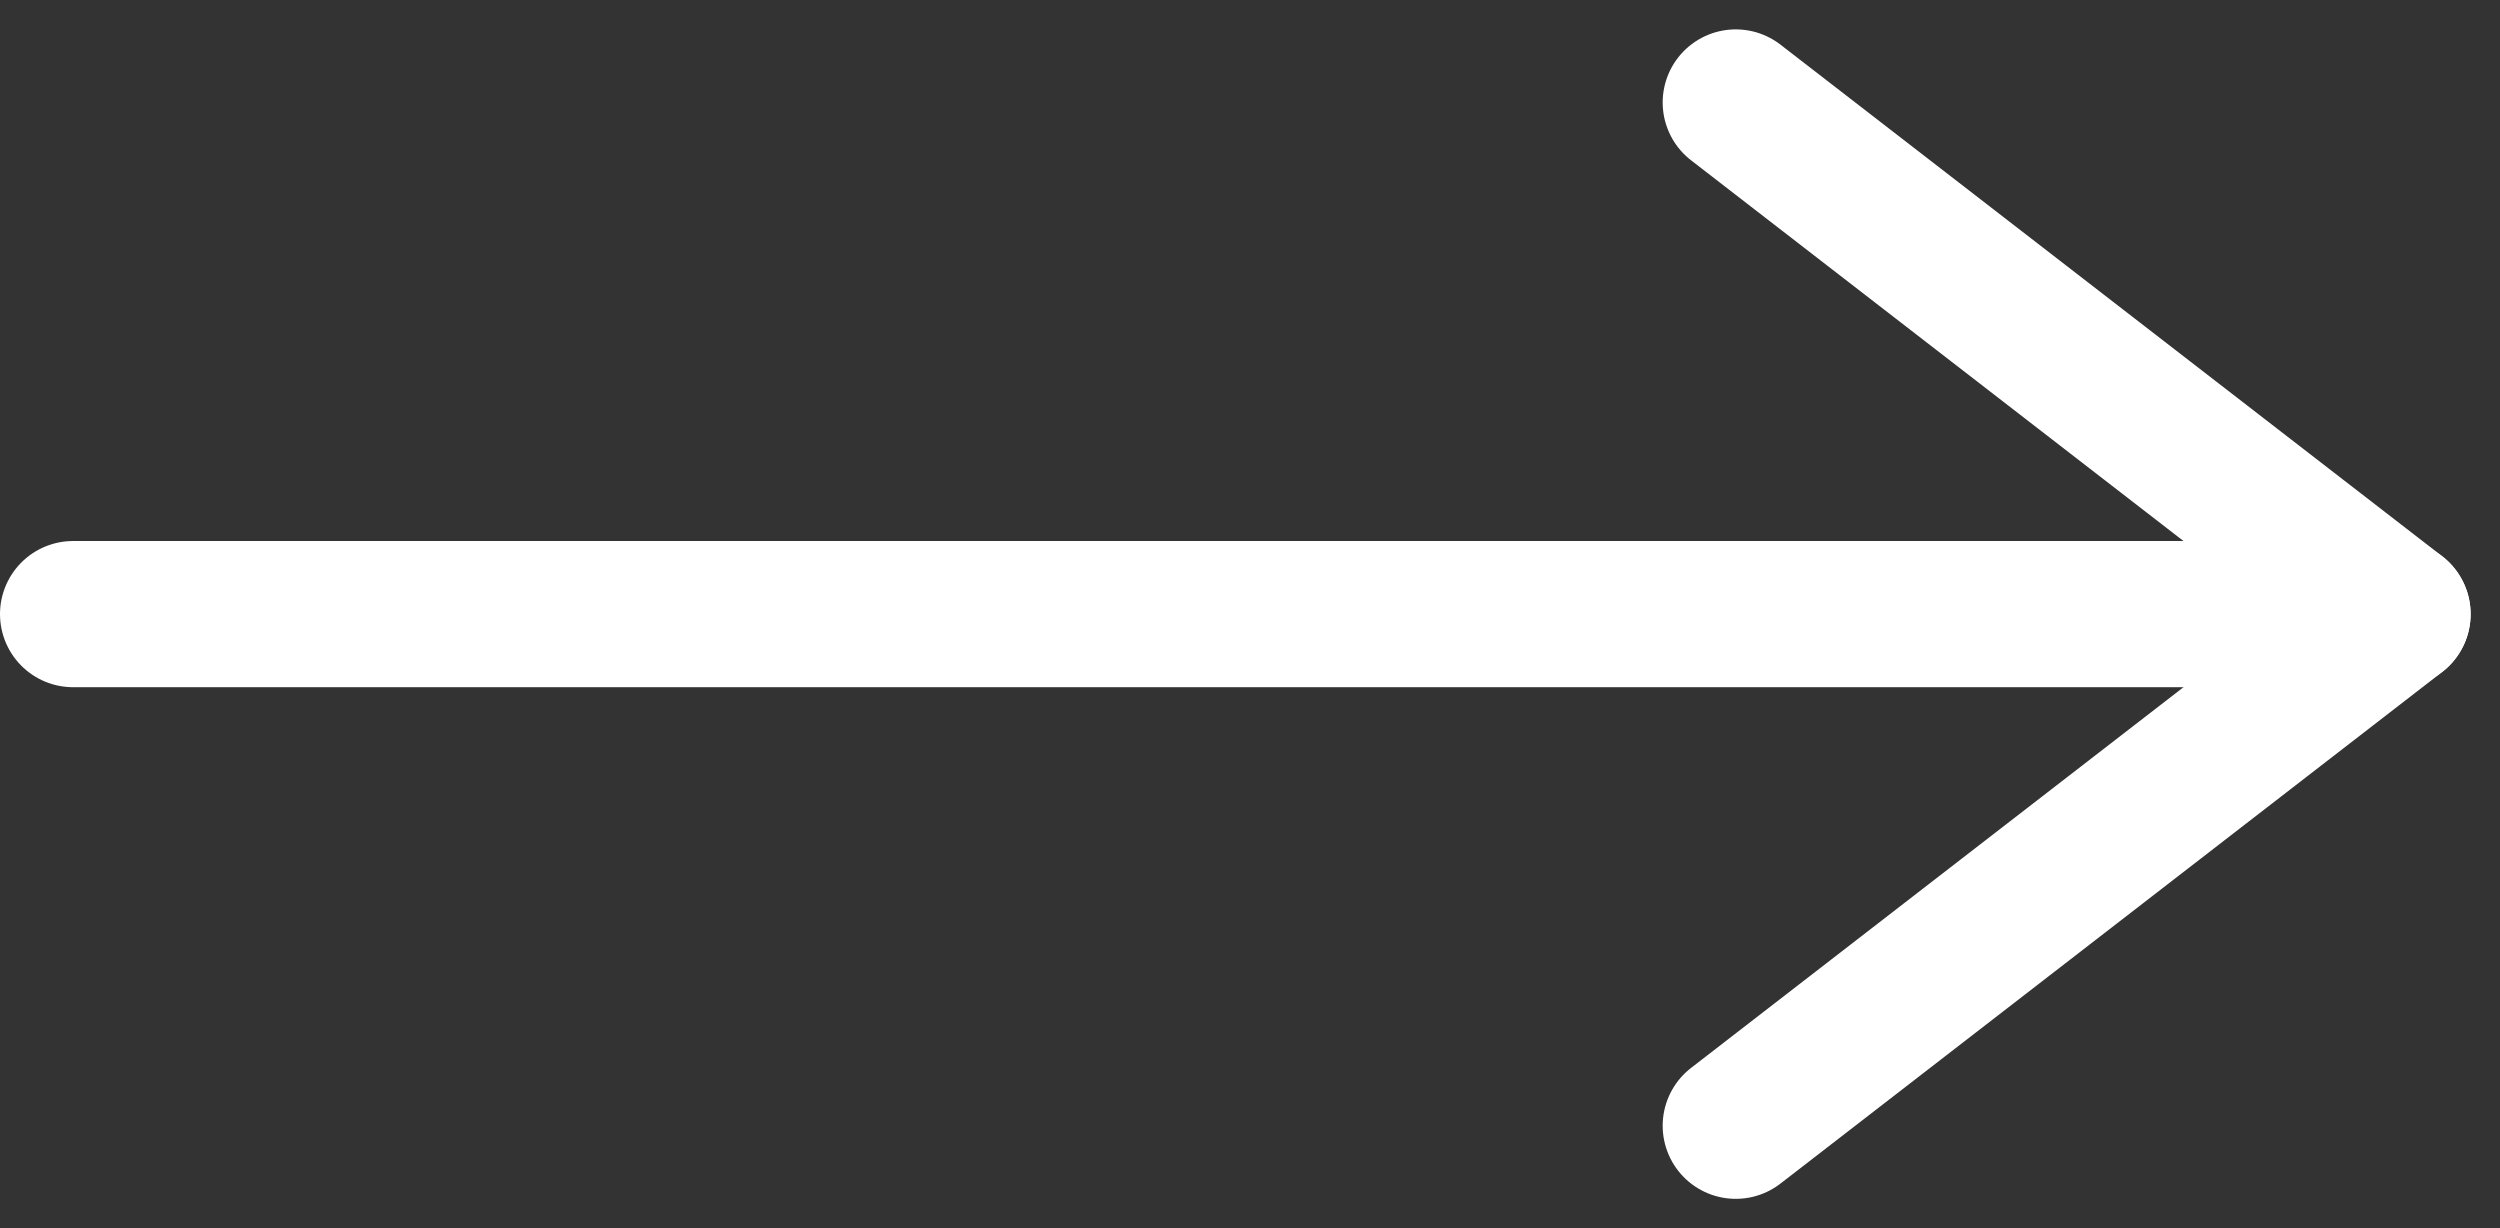
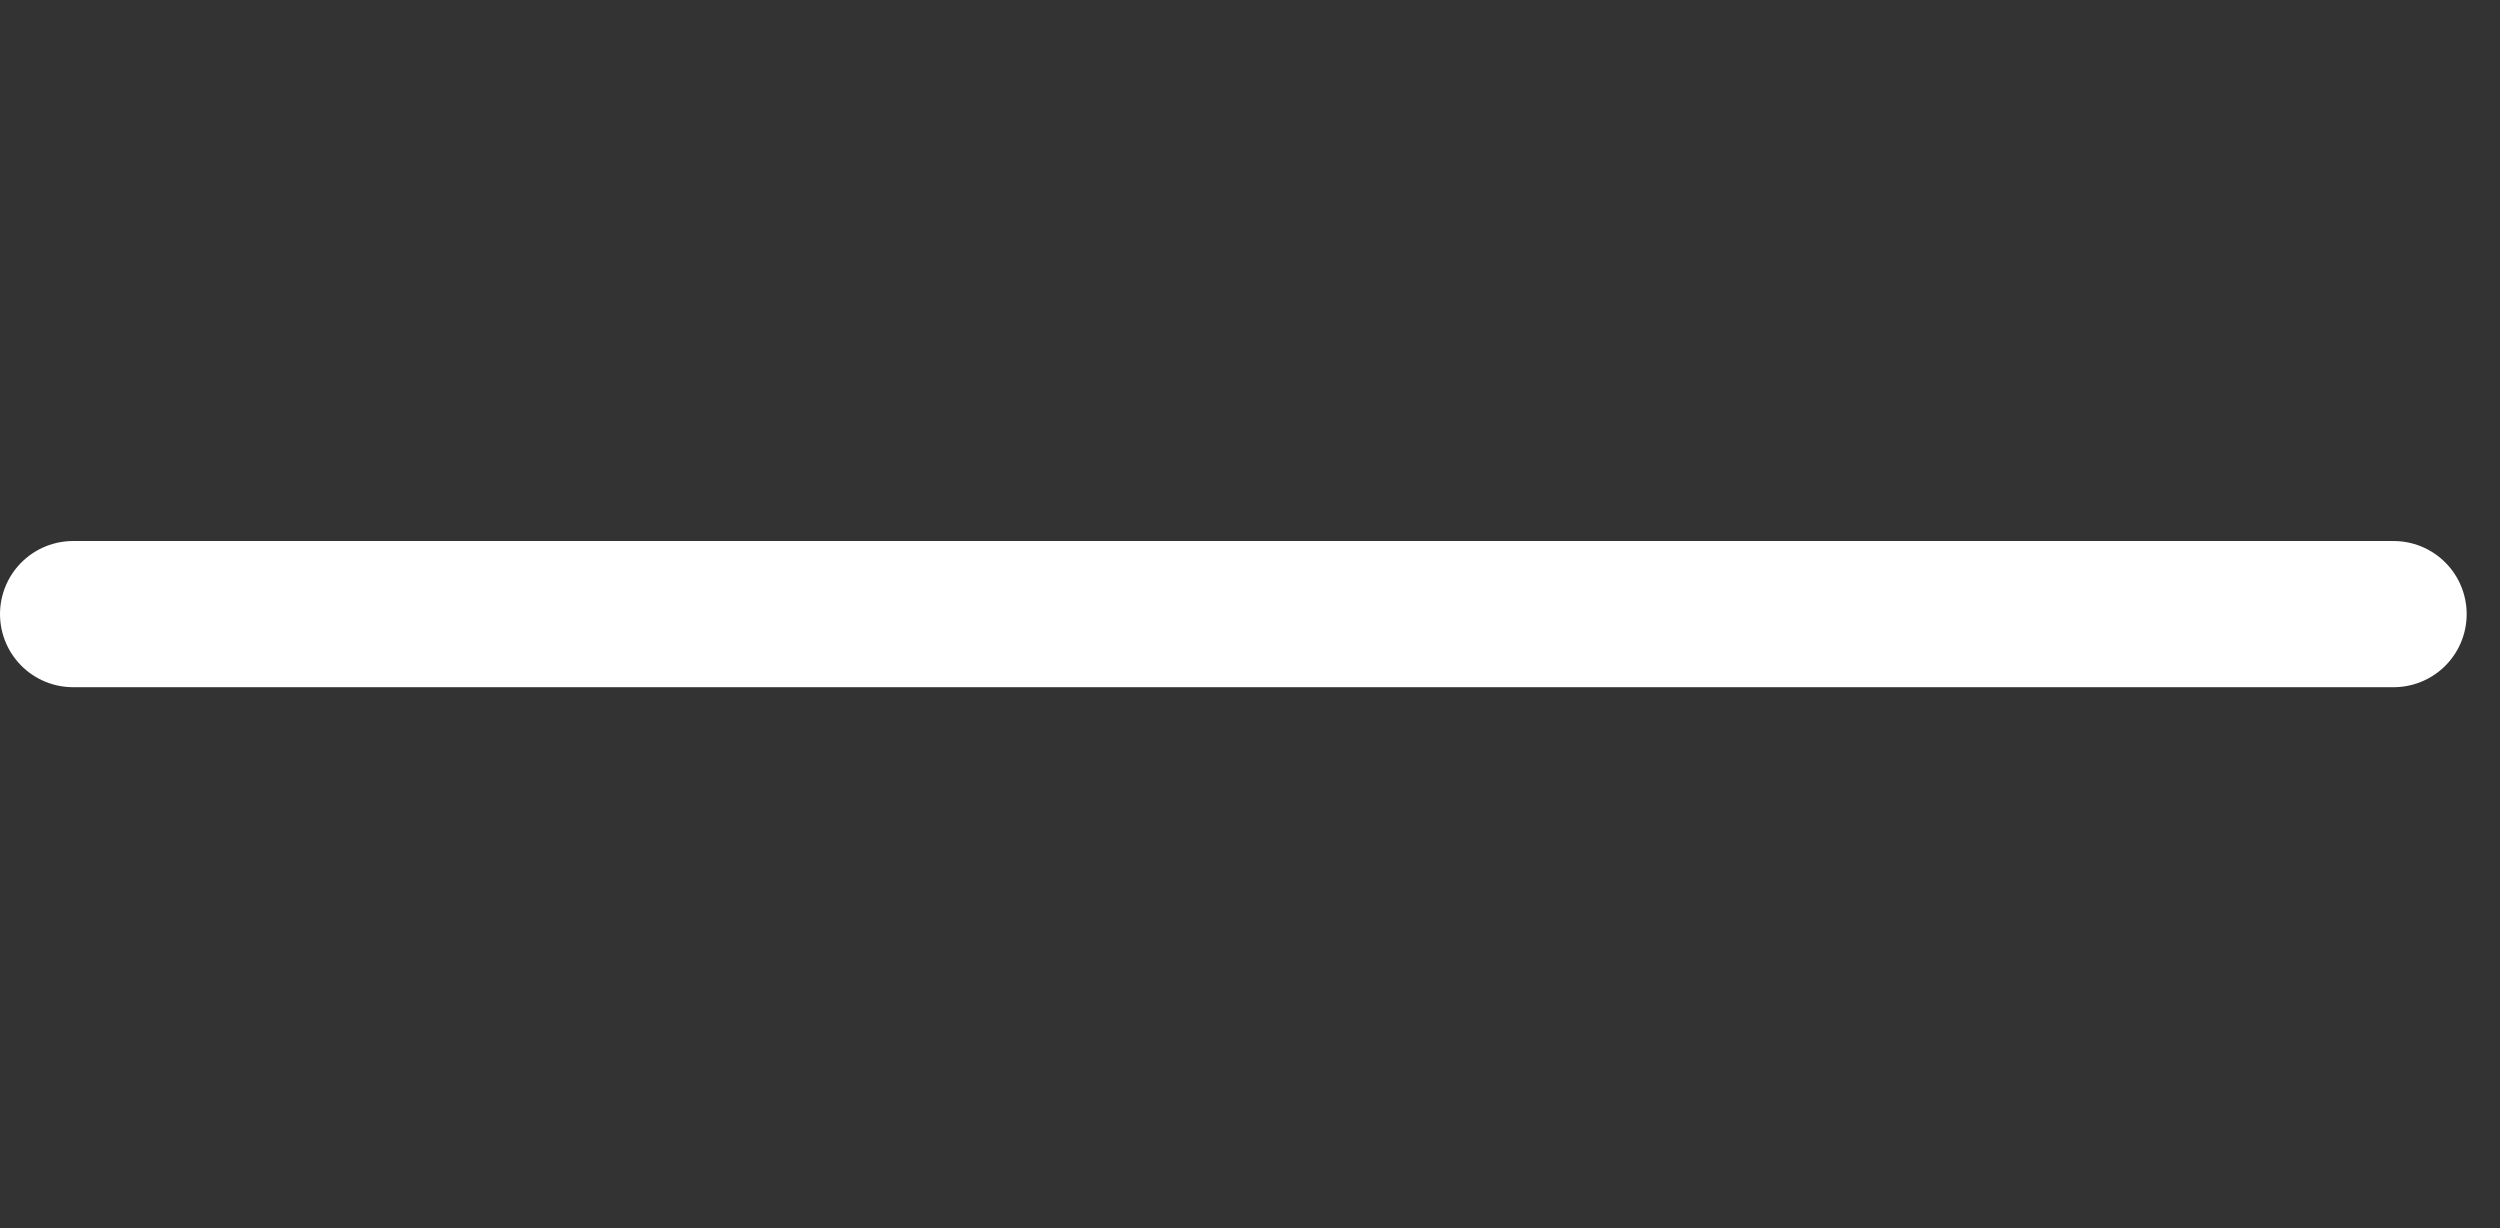
<svg xmlns="http://www.w3.org/2000/svg" width="17.102" height="8.403" viewBox="0 0 17.102 8.403">
  <rect x="0" y="0" width="17.102" height="8.403" fill="#333333" stroke="none" />
  <g id="グループ_5" data-name="グループ 5" transform="translate(-571.126 -916.299)">
    <path id="パス_19" data-name="パス 19" d="M1.126,0H17" transform="translate(570.5 920.5)" fill="none" stroke="#fff" stroke-linecap="round" stroke-width="1" />
-     <line id="線_2" data-name="線 2" x2="4.527" y2="3.5" transform="translate(583 917)" fill="none" stroke="#fff" stroke-linecap="round" stroke-width="1" />
-     <line id="線_24" data-name="線 24" y1="3.5" x2="4.527" transform="translate(583 920.5)" fill="none" stroke="#fff" stroke-linecap="round" stroke-width="1" />
  </g>
</svg>